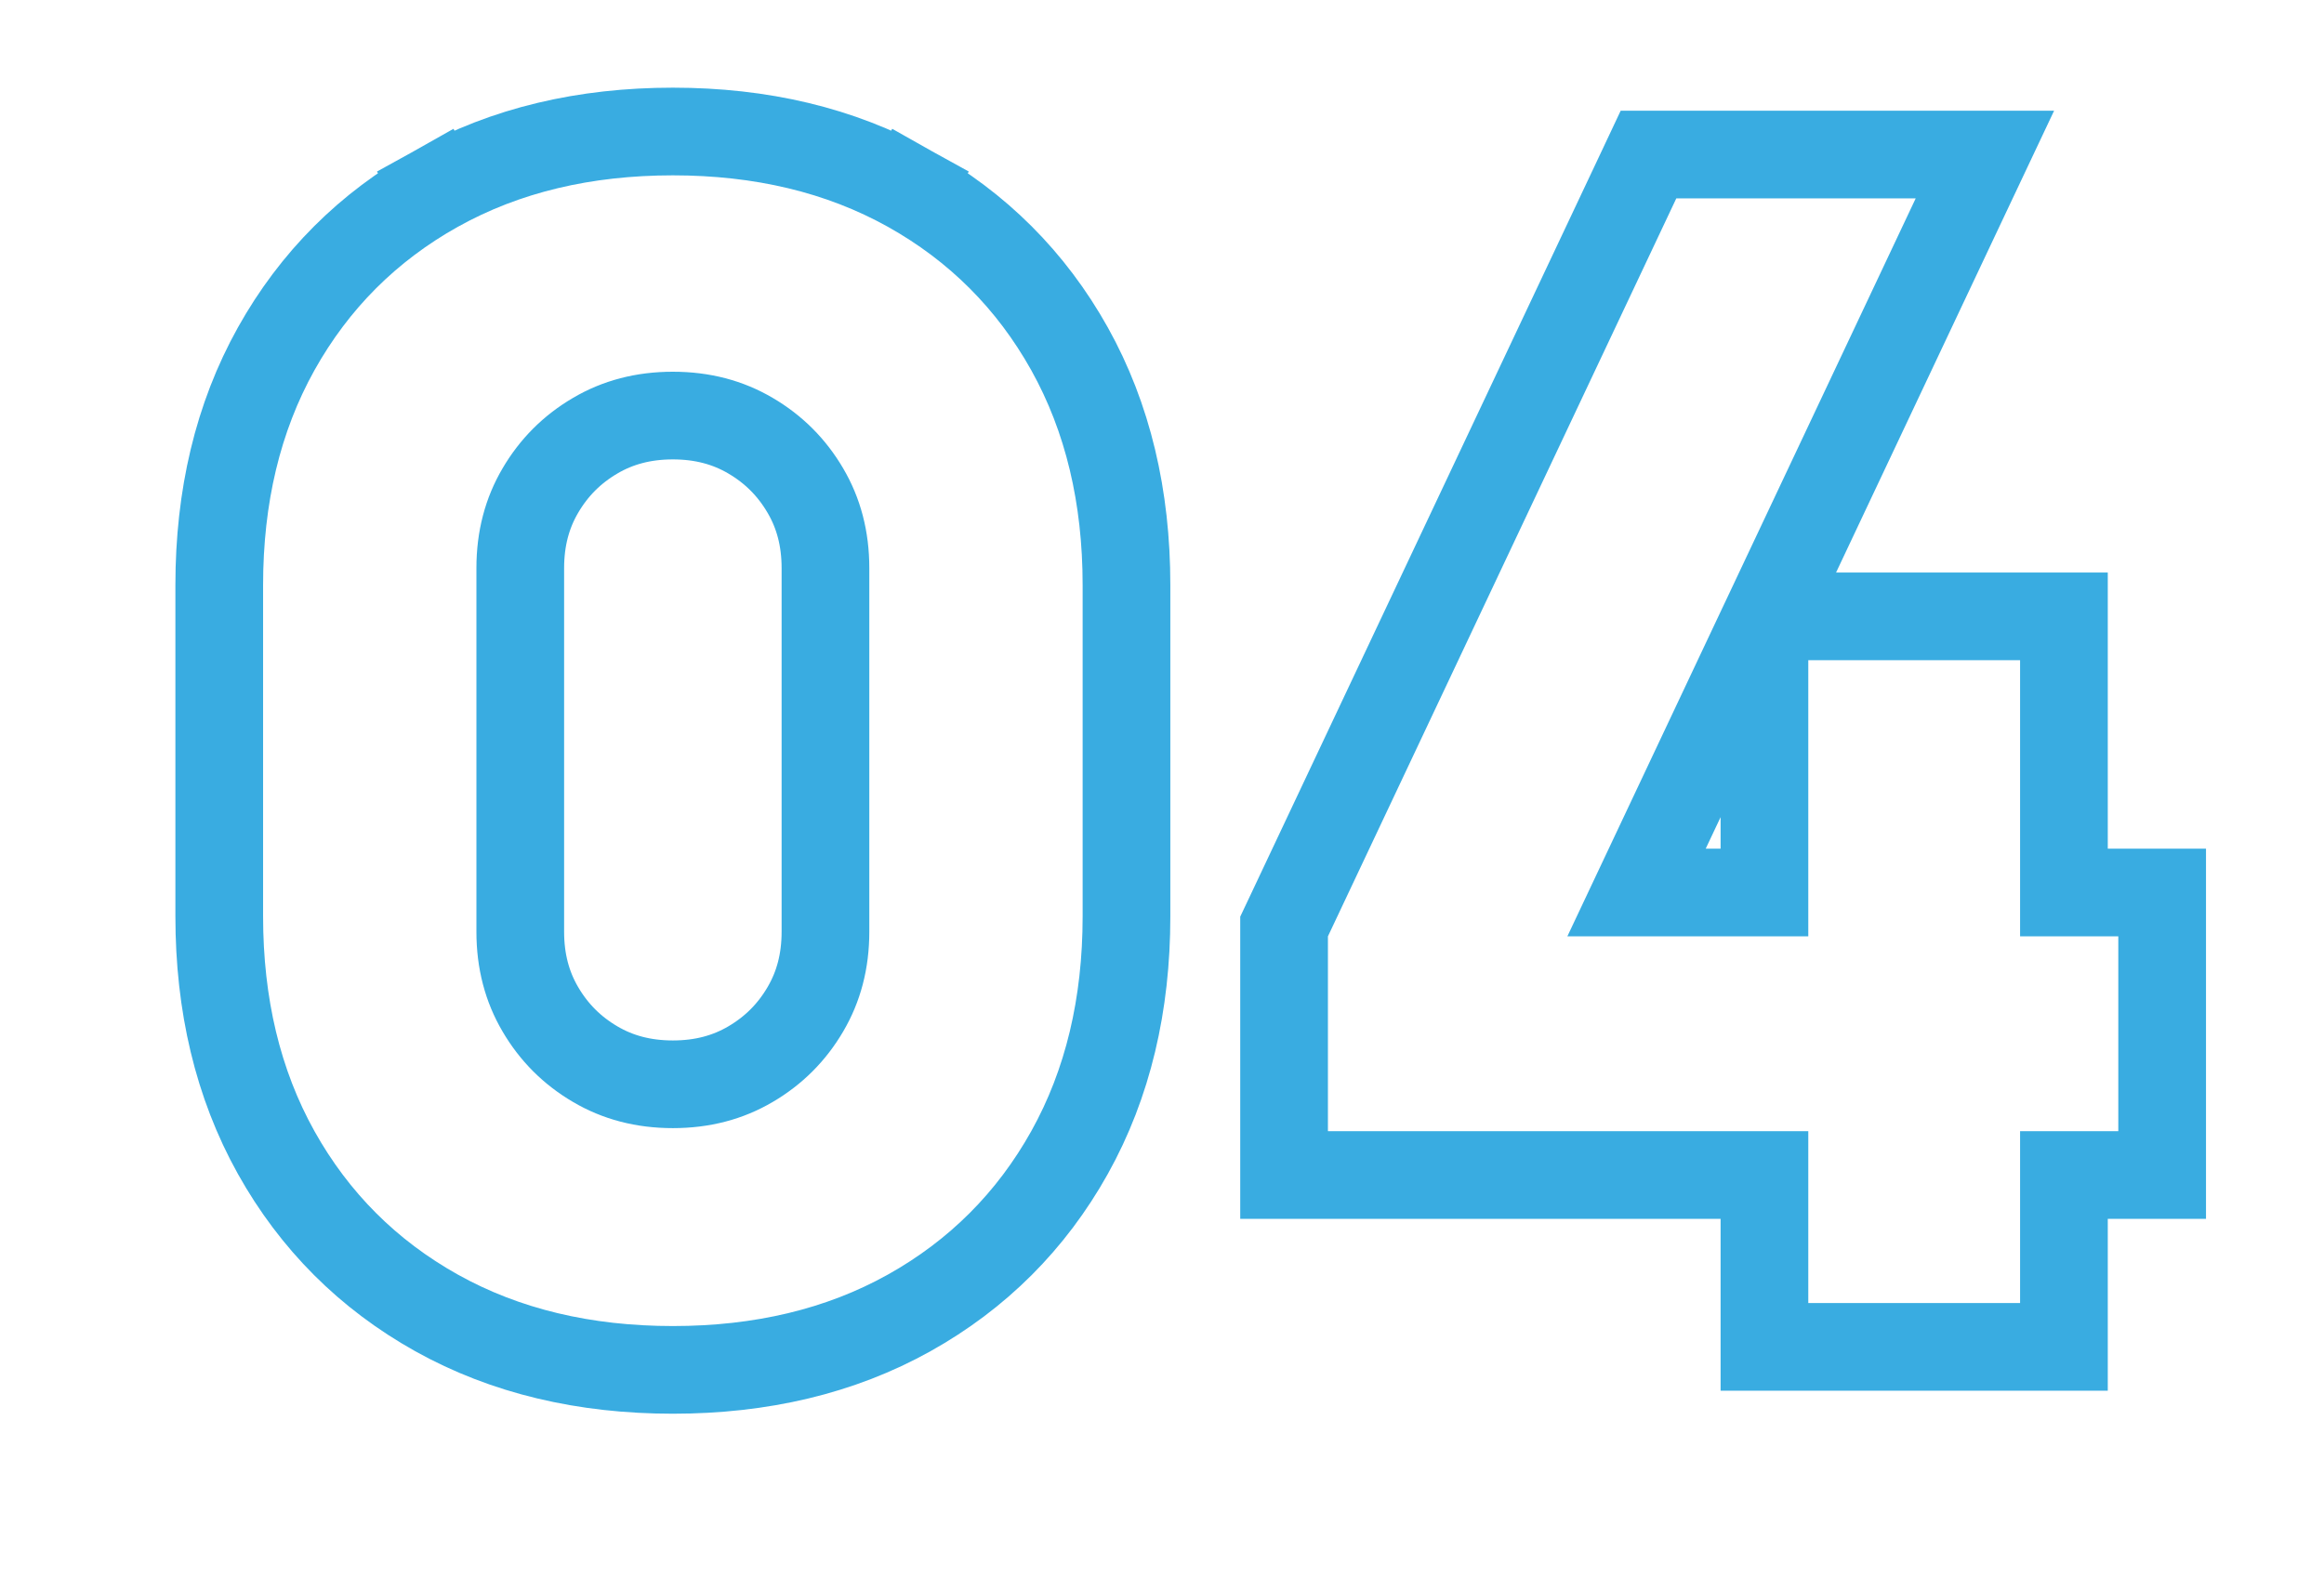
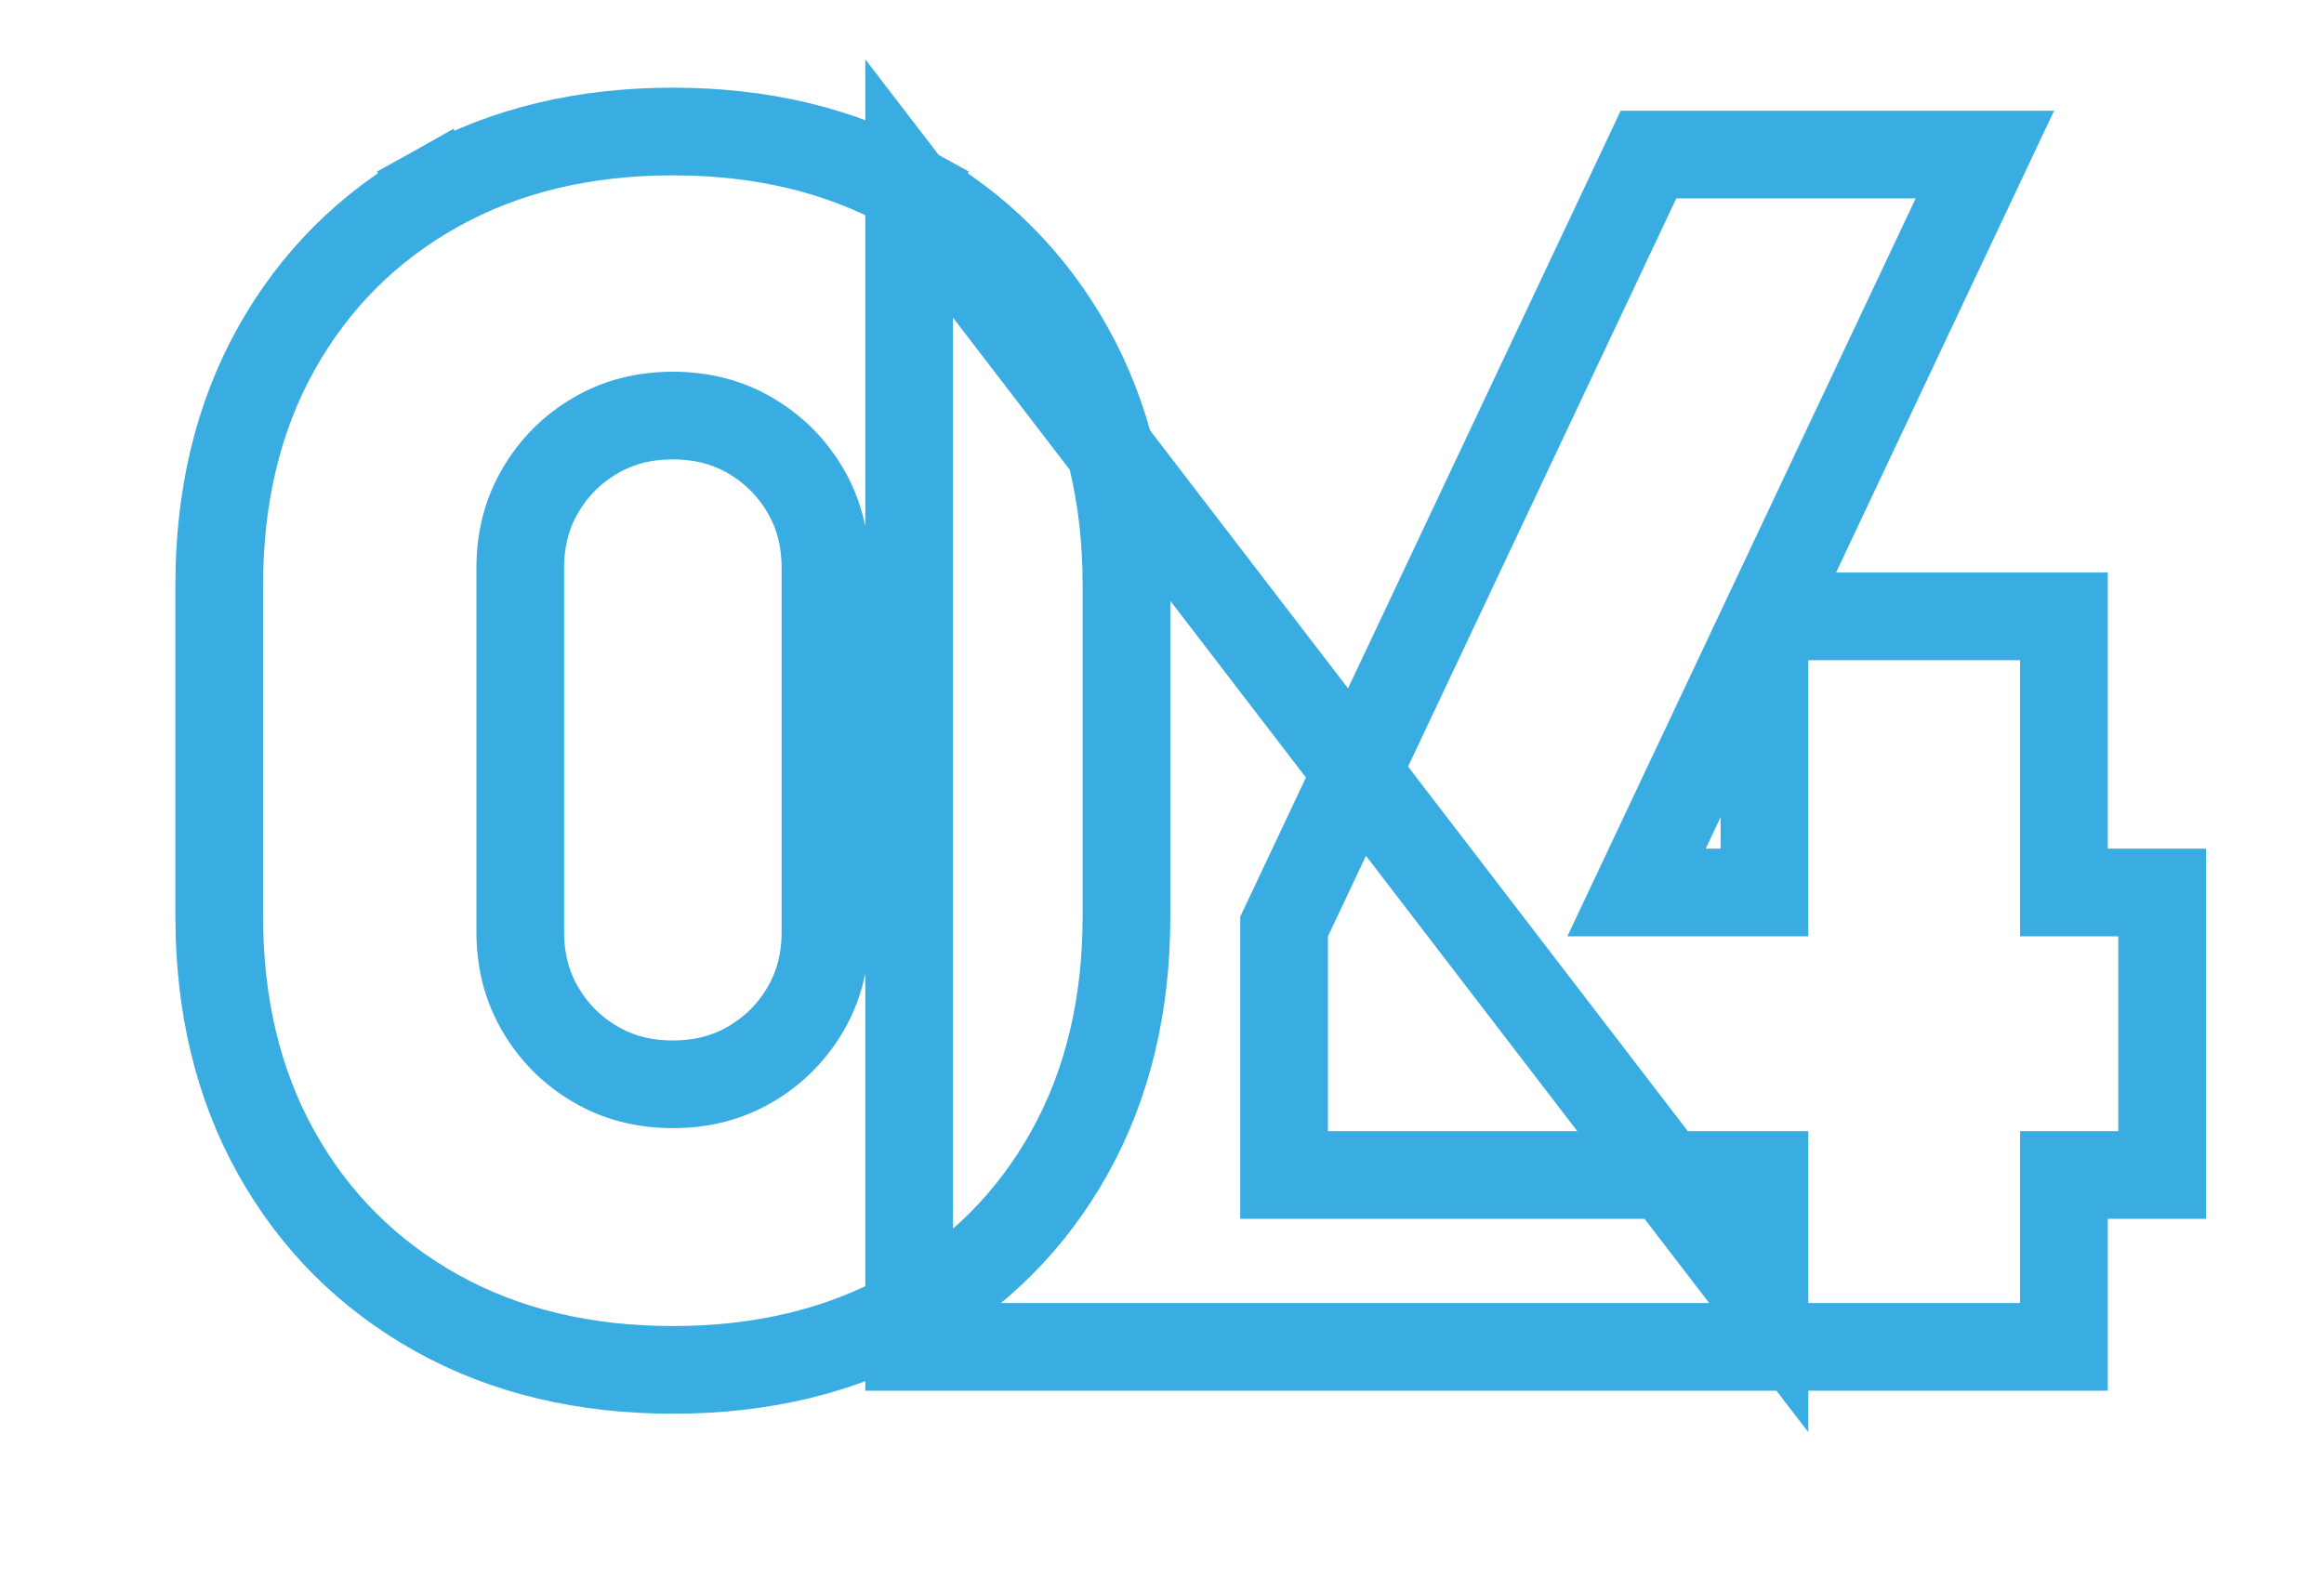
<svg xmlns="http://www.w3.org/2000/svg" width="53" height="36" viewBox="0 0 53 36" fill="none">
-   <path d="M20.733 4.299L20.252 5.161L20.733 4.299C19.161 3.422 17.354 3 15.345 3C13.336 3 11.529 3.422 9.958 4.299L10.441 5.164L9.957 4.299C8.396 5.171 7.171 6.396 6.299 7.957C5.422 9.529 5 11.336 5 13.345V20.905C5 22.914 5.422 24.721 6.299 26.293C7.171 27.854 8.396 29.079 9.957 29.951C11.529 30.828 13.336 31.25 15.345 31.25C17.354 31.25 19.161 30.828 20.733 29.951C22.294 29.079 23.519 27.854 24.391 26.293C25.268 24.721 25.69 22.914 25.69 20.905V13.345C25.69 11.336 25.268 9.529 24.391 7.957C23.519 6.396 22.294 5.171 20.733 4.299ZM40.239 29.725V30.725H41.239H46.069H47.069V29.725V26.805H48.309H49.309V25.805V21.36V20.36H48.309H47.069V15.06V14.06H46.069H41.239H40.295L44.593 4.952L45.267 3.525H43.689H38.229H37.595L37.325 4.098L29.38 20.933L29.284 21.136V21.36V25.805V26.805H30.284H40.239V29.725ZM40.239 15.06V20.36H37.322L40.239 14.178V15.06ZM17.114 24.277C16.602 24.578 16.02 24.735 15.345 24.735C14.67 24.735 14.088 24.578 13.576 24.277C13.047 23.967 12.633 23.553 12.323 23.024C12.022 22.512 11.865 21.93 11.865 21.255V12.96C11.865 12.285 12.022 11.703 12.323 11.191C12.633 10.662 13.047 10.248 13.576 9.938C14.088 9.637 14.67 9.48 15.345 9.48C16.02 9.48 16.602 9.637 17.114 9.938C17.643 10.248 18.057 10.662 18.367 11.191C18.668 11.703 18.825 12.285 18.825 12.96V21.255C18.825 21.93 18.668 22.512 18.367 23.024C18.057 23.553 17.643 23.967 17.114 24.277Z" stroke="#39ACE1" stroke-width="2" />
+   <path d="M20.733 4.299L20.252 5.161L20.733 4.299C19.161 3.422 17.354 3 15.345 3C13.336 3 11.529 3.422 9.958 4.299L10.441 5.164L9.957 4.299C8.396 5.171 7.171 6.396 6.299 7.957C5.422 9.529 5 11.336 5 13.345V20.905C5 22.914 5.422 24.721 6.299 26.293C7.171 27.854 8.396 29.079 9.957 29.951C11.529 30.828 13.336 31.25 15.345 31.25C17.354 31.25 19.161 30.828 20.733 29.951C22.294 29.079 23.519 27.854 24.391 26.293C25.268 24.721 25.69 22.914 25.69 20.905V13.345C25.69 11.336 25.268 9.529 24.391 7.957C23.519 6.396 22.294 5.171 20.733 4.299ZV30.725H41.239H46.069H47.069V29.725V26.805H48.309H49.309V25.805V21.36V20.36H48.309H47.069V15.06V14.06H46.069H41.239H40.295L44.593 4.952L45.267 3.525H43.689H38.229H37.595L37.325 4.098L29.38 20.933L29.284 21.136V21.36V25.805V26.805H30.284H40.239V29.725ZM40.239 15.06V20.36H37.322L40.239 14.178V15.06ZM17.114 24.277C16.602 24.578 16.02 24.735 15.345 24.735C14.67 24.735 14.088 24.578 13.576 24.277C13.047 23.967 12.633 23.553 12.323 23.024C12.022 22.512 11.865 21.93 11.865 21.255V12.96C11.865 12.285 12.022 11.703 12.323 11.191C12.633 10.662 13.047 10.248 13.576 9.938C14.088 9.637 14.67 9.48 15.345 9.48C16.02 9.48 16.602 9.637 17.114 9.938C17.643 10.248 18.057 10.662 18.367 11.191C18.668 11.703 18.825 12.285 18.825 12.96V21.255C18.825 21.93 18.668 22.512 18.367 23.024C18.057 23.553 17.643 23.967 17.114 24.277Z" stroke="#39ACE1" stroke-width="2" />
</svg>